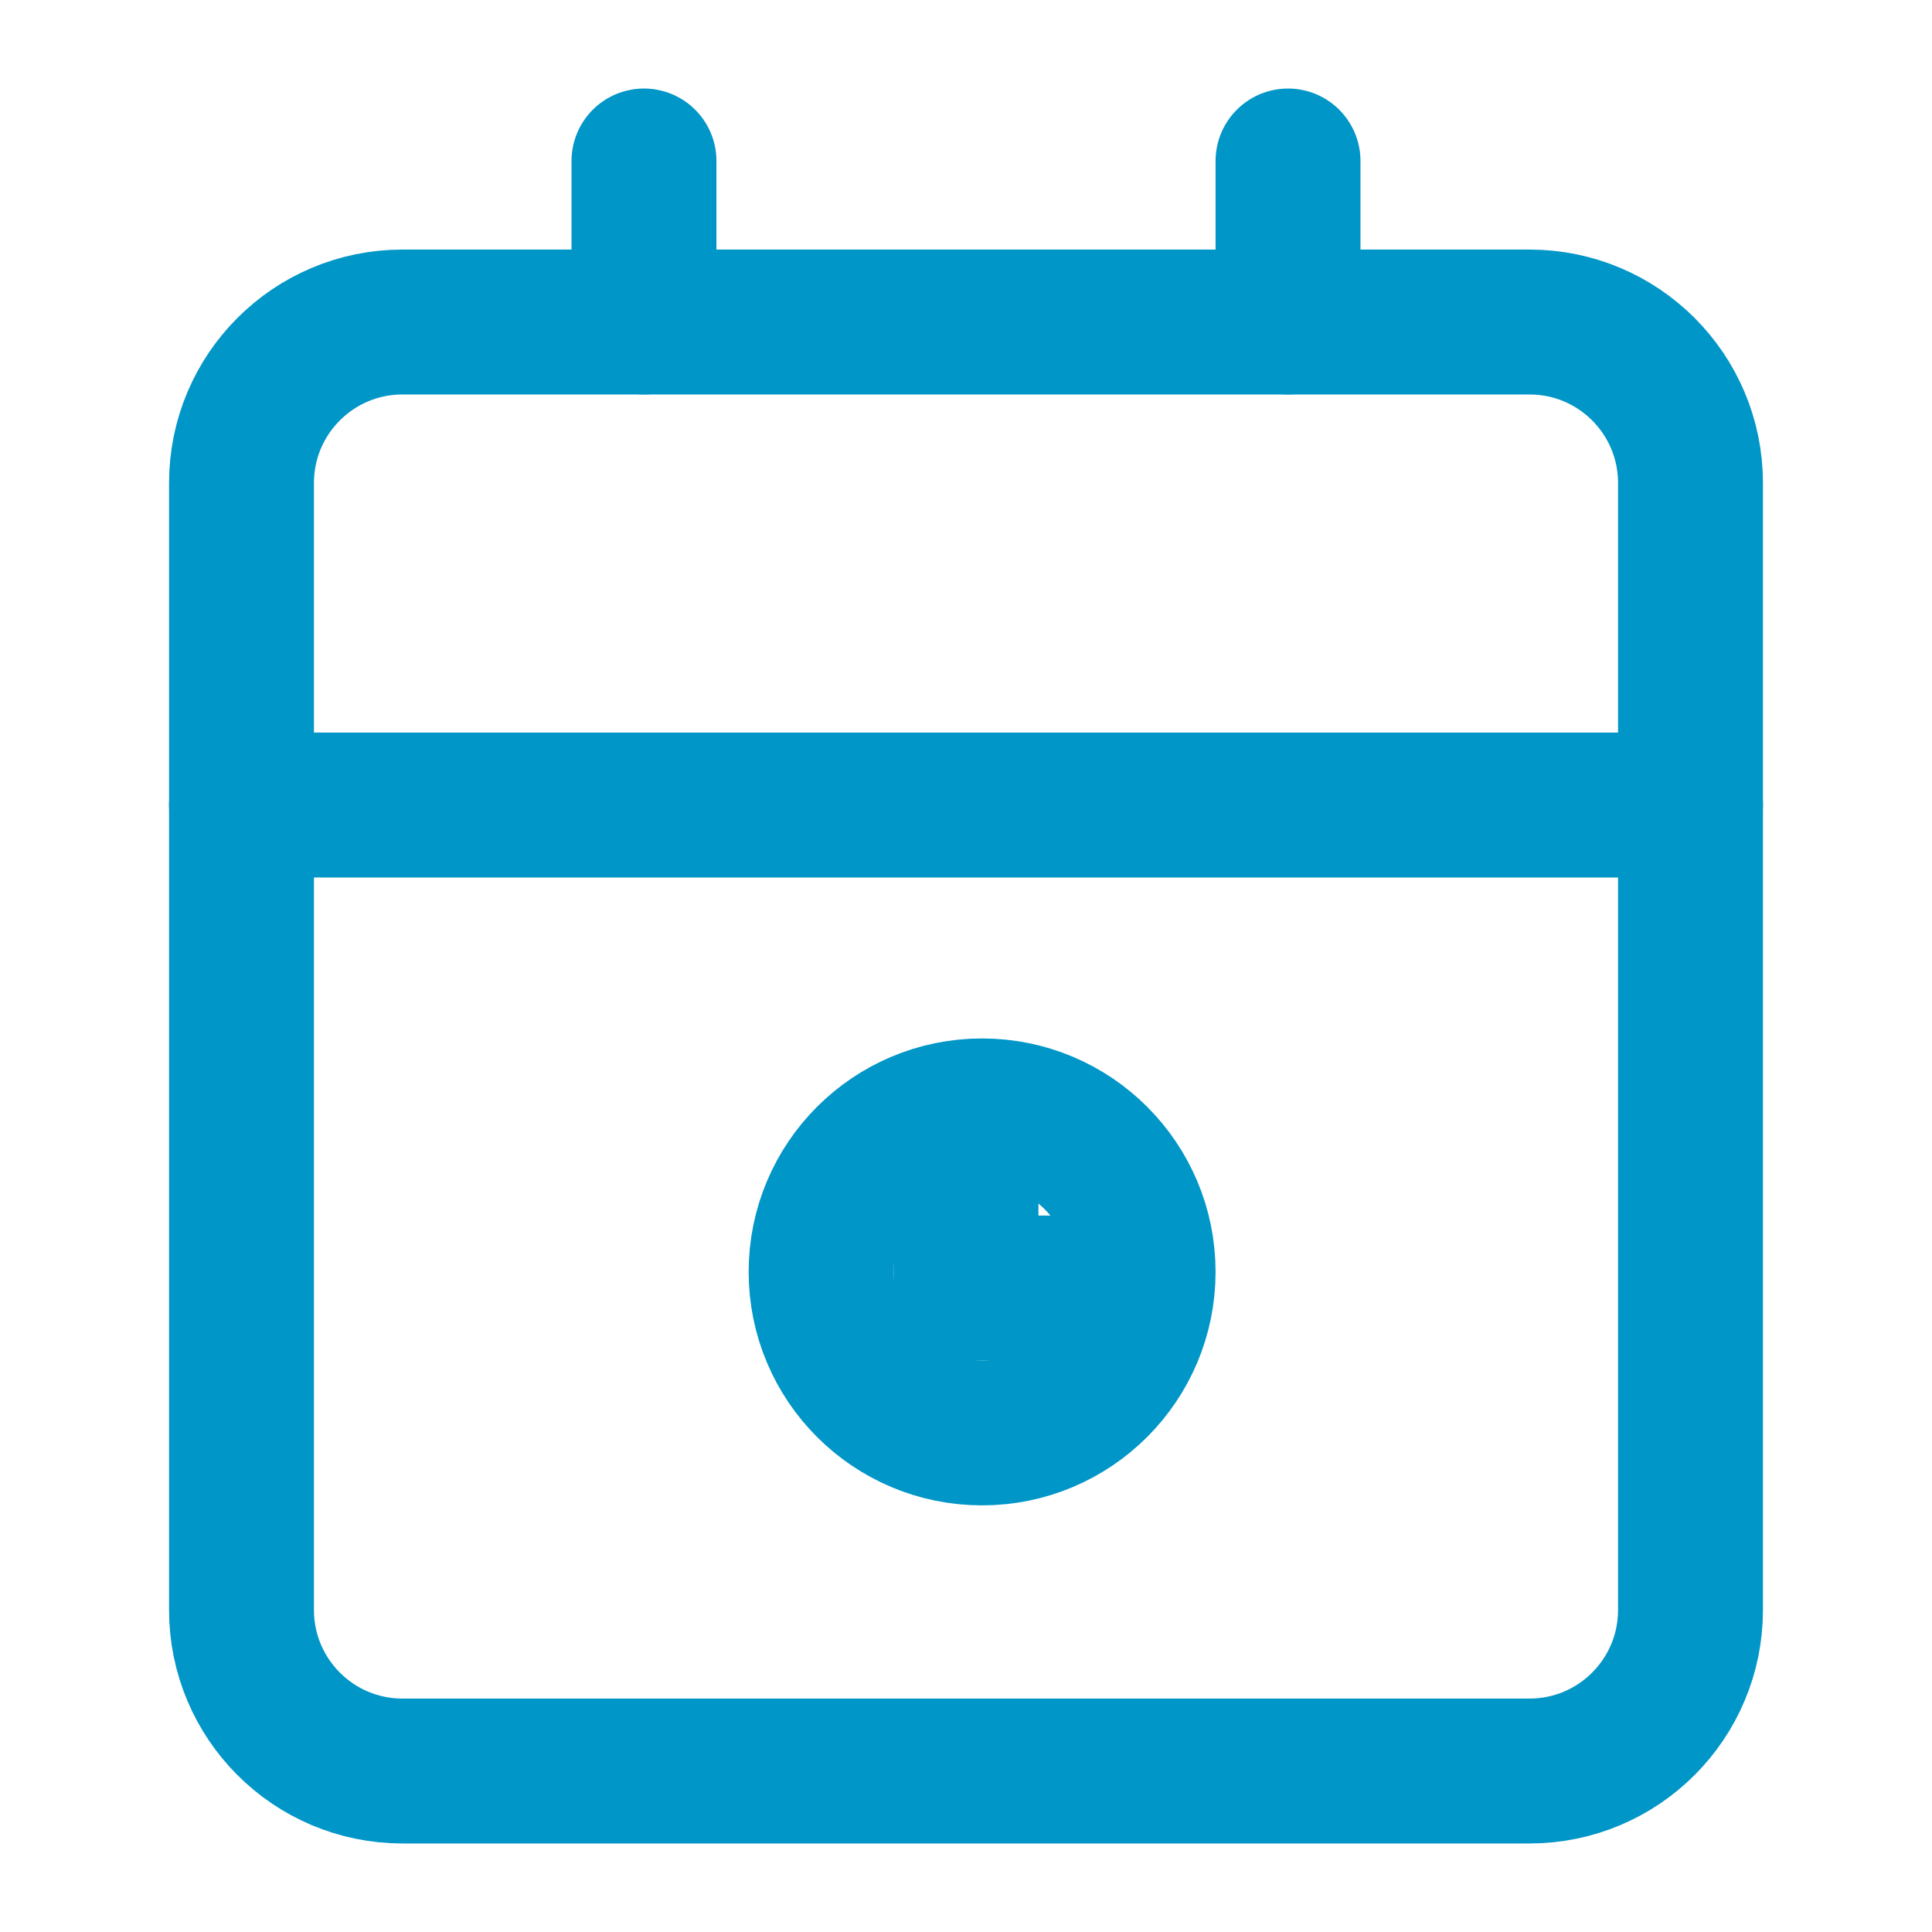
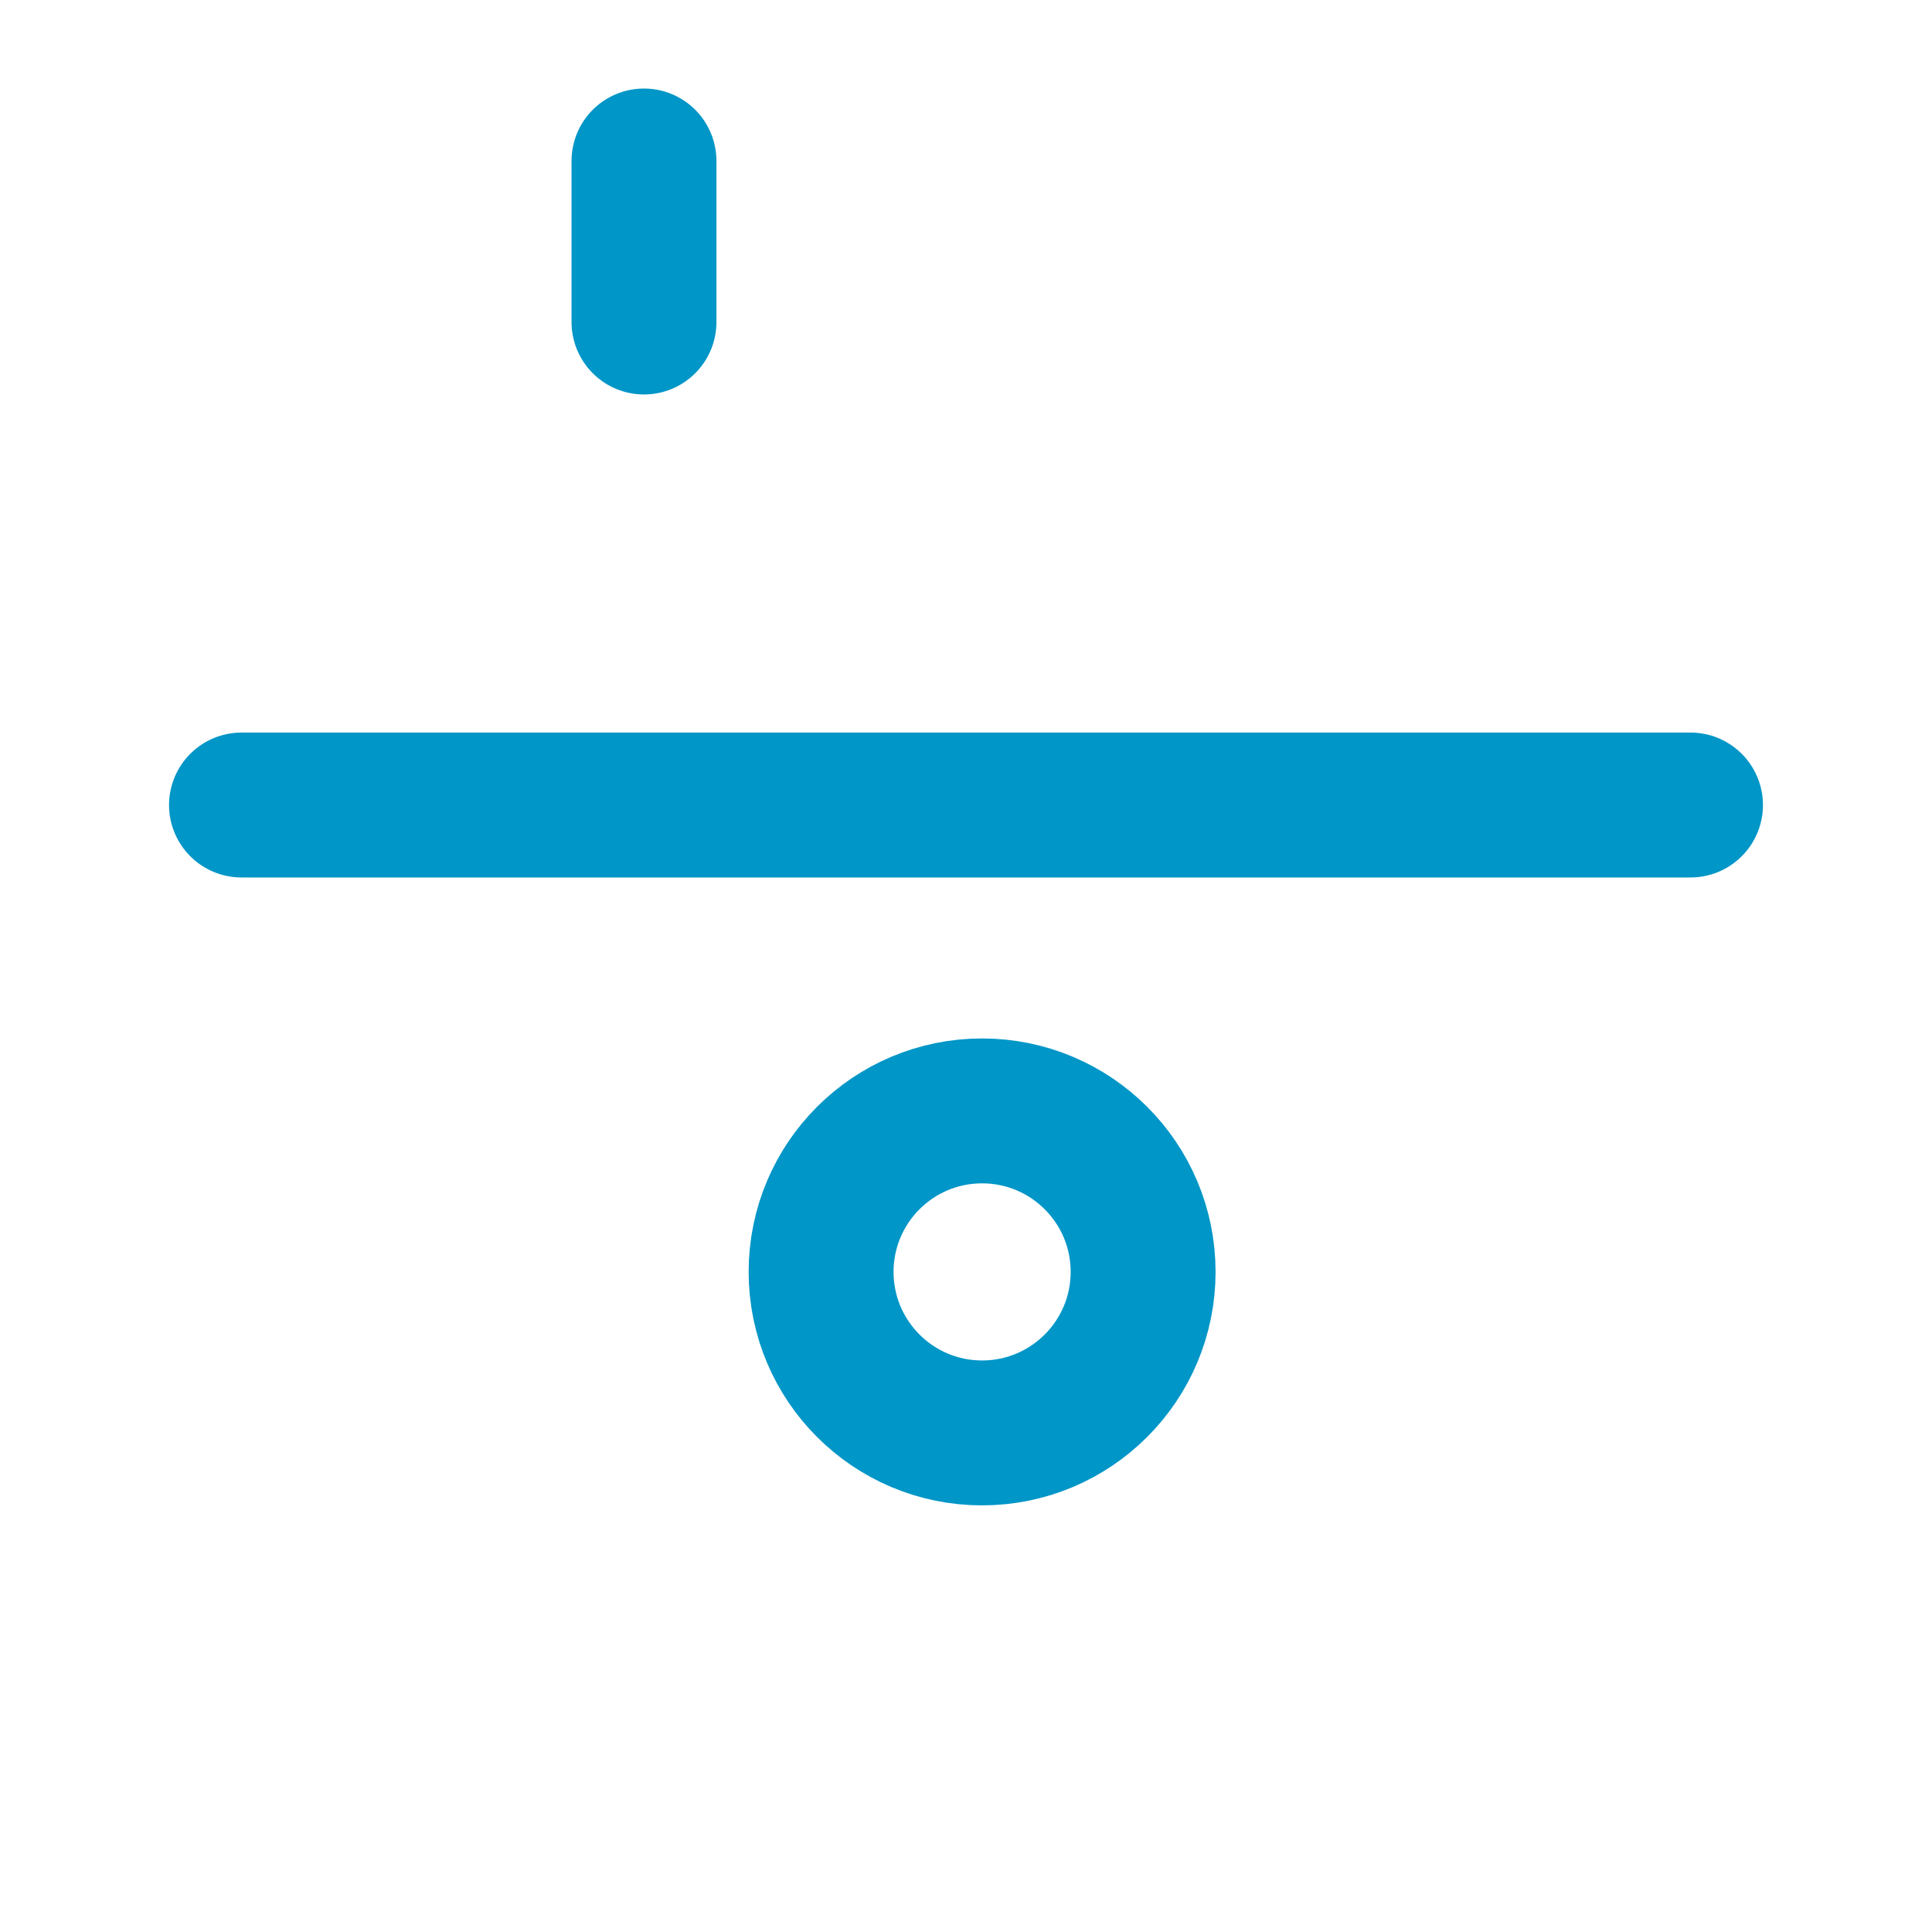
<svg xmlns="http://www.w3.org/2000/svg" fill="none" height="100%" overflow="visible" preserveAspectRatio="none" style="display: block;" viewBox="0 0 40 40" width="100%">
  <g id="Frame">
    <g id="Group">
-       <path d="M31.667 6.667H8.333C6.492 6.667 5 8.159 5 10V33.333C5 35.174 6.492 36.667 8.333 36.667H31.667C33.508 36.667 35 35.174 35 33.333V10C35 8.159 33.508 6.667 31.667 6.667Z" id="Vector" stroke="#0096C7" stroke-linecap="round" stroke-linejoin="round" stroke-width="3" />
      <path d="M5 16.667H35" id="Vector_2" stroke="#0096C7" stroke-linecap="round" stroke-linejoin="round" stroke-width="3" />
      <path d="M13.333 6.667V3.333" id="Vector_3" stroke="#0096C7" stroke-linecap="round" stroke-linejoin="round" stroke-width="3" />
-       <path d="M26.667 6.667V3.333" id="Vector_4" stroke="#0096C7" stroke-linecap="round" stroke-linejoin="round" stroke-width="3" />
      <path d="M20.333 29.667C22.174 29.667 23.667 28.174 23.667 26.333C23.667 24.492 22.174 23 20.333 23C18.492 23 17 24.492 17 26.333C17 28.174 18.492 29.667 20.333 29.667Z" id="Vector_5" stroke="#0096C7" stroke-linecap="round" stroke-linejoin="round" stroke-width="3" />
-       <path d="M20 23.333V26.667H23.333" id="Vector_6" stroke="#0096C7" stroke-linecap="round" stroke-linejoin="round" stroke-width="3" />
    </g>
  </g>
</svg>